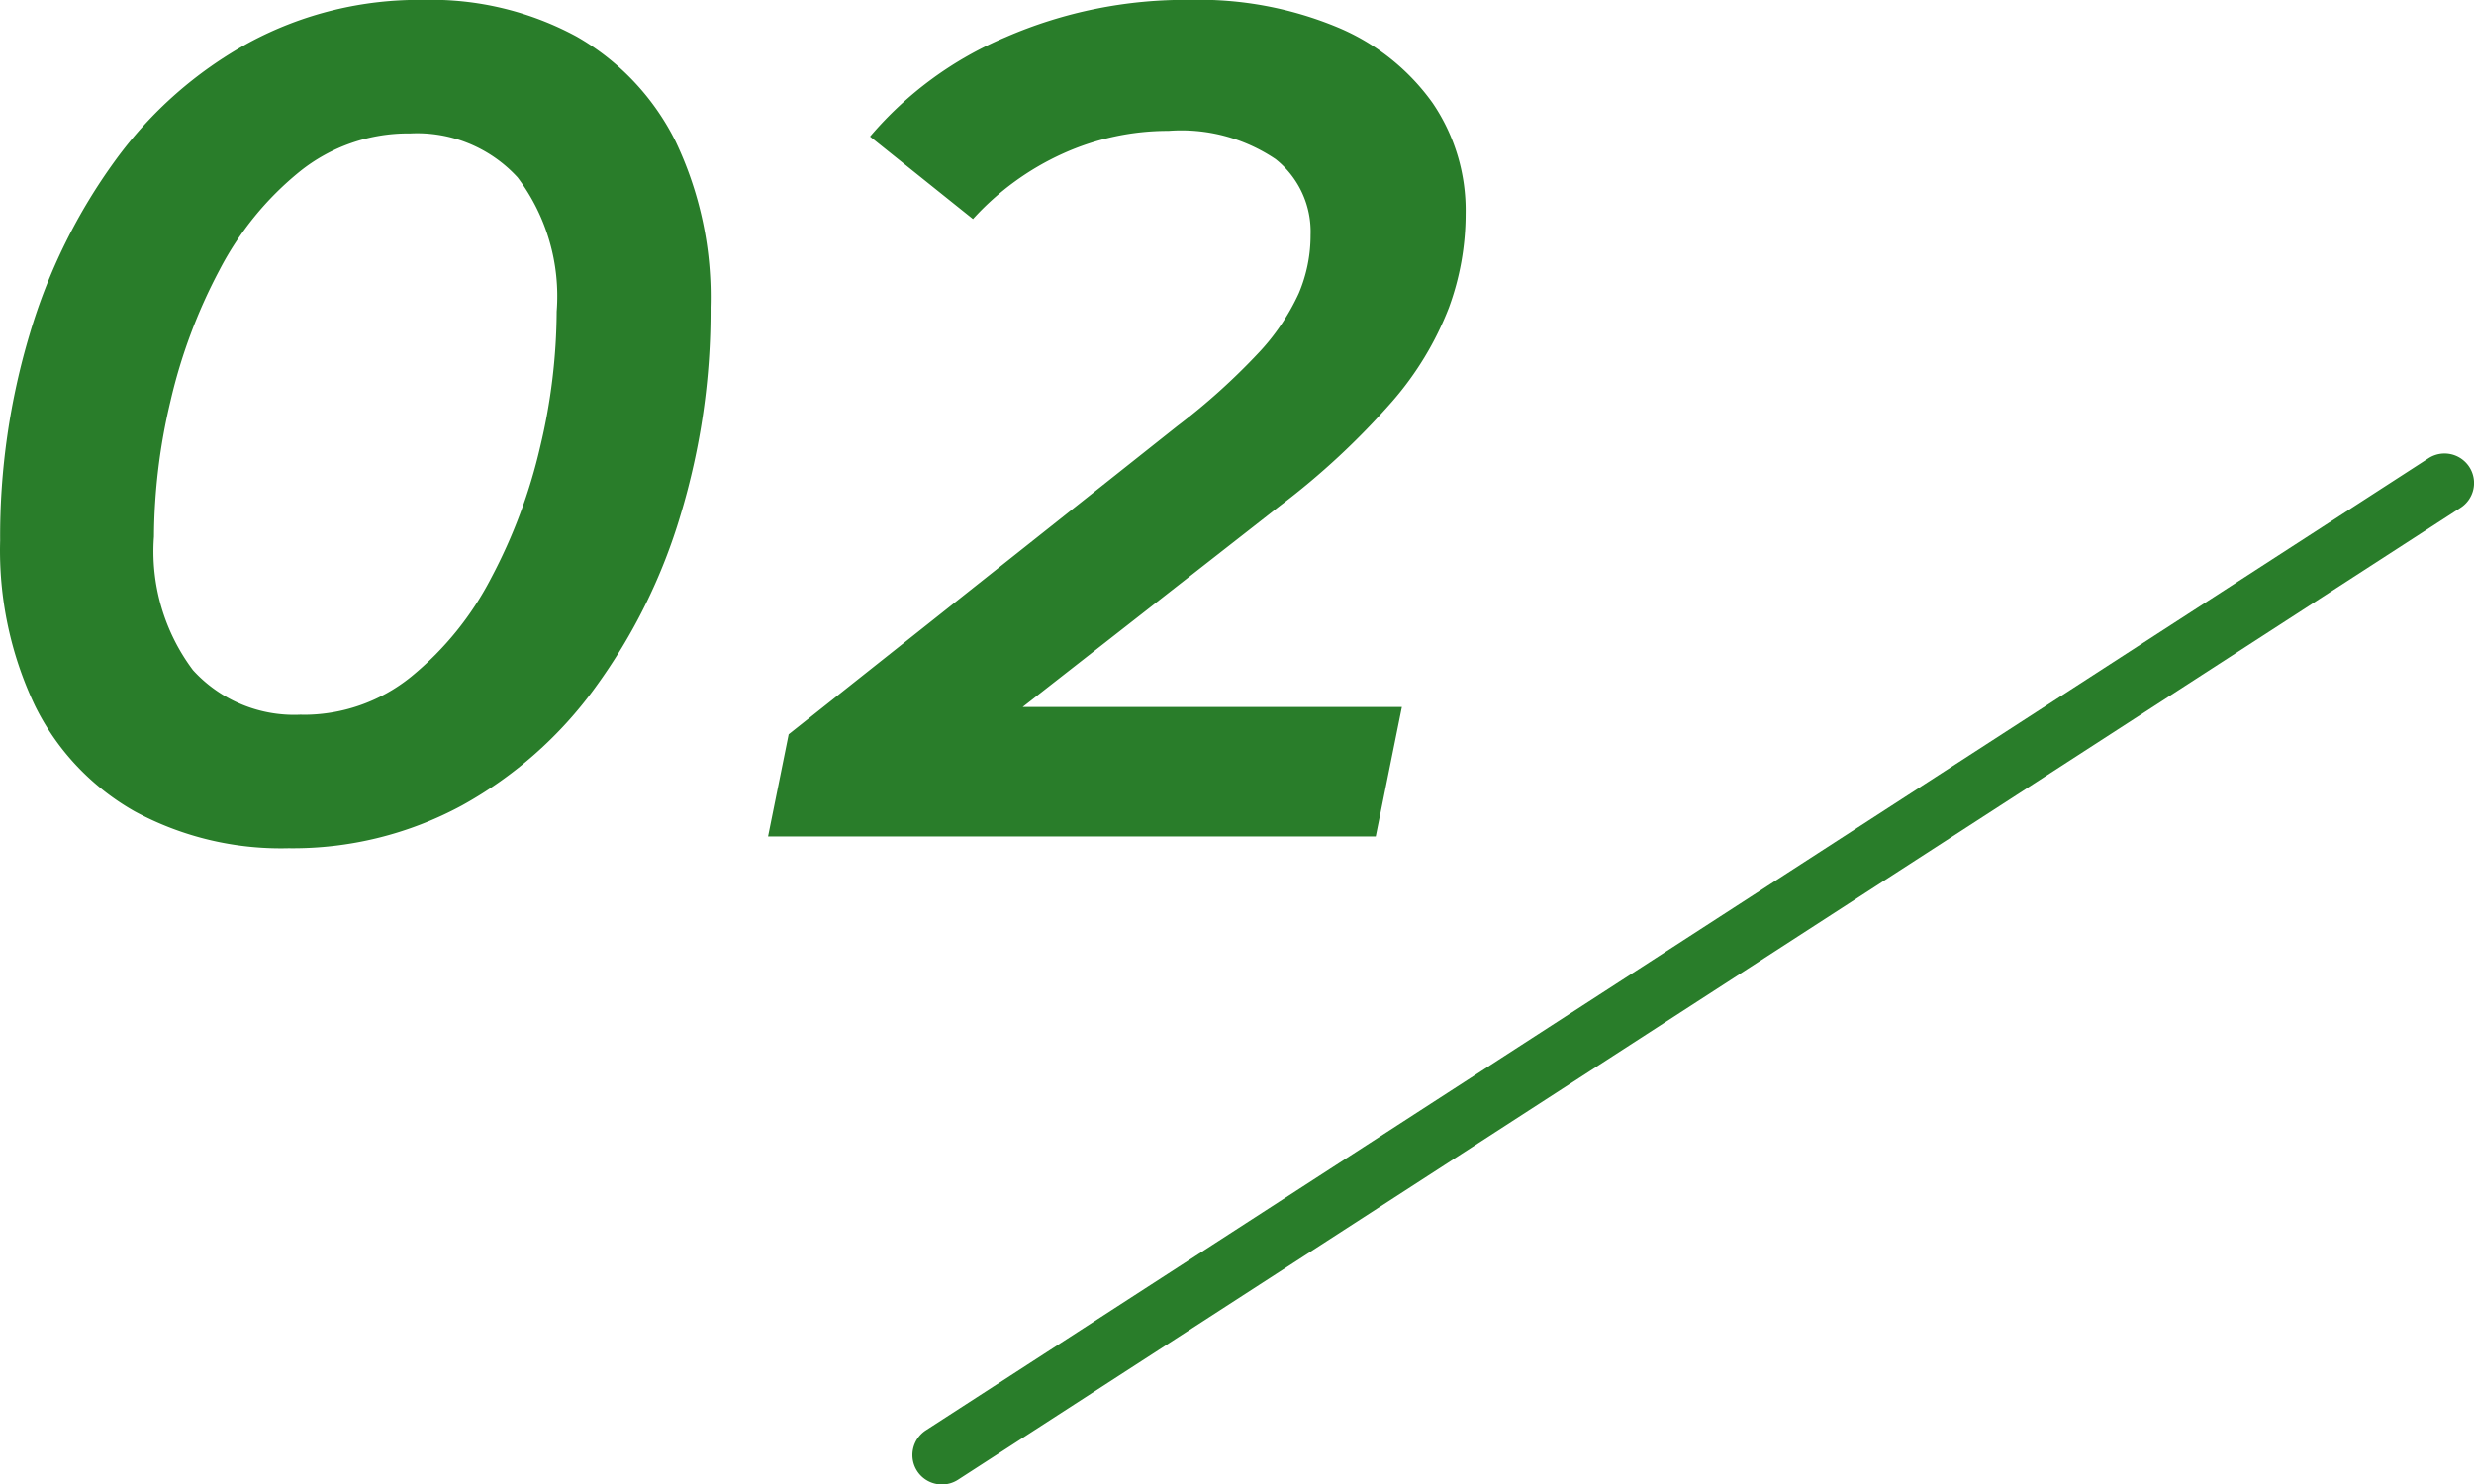
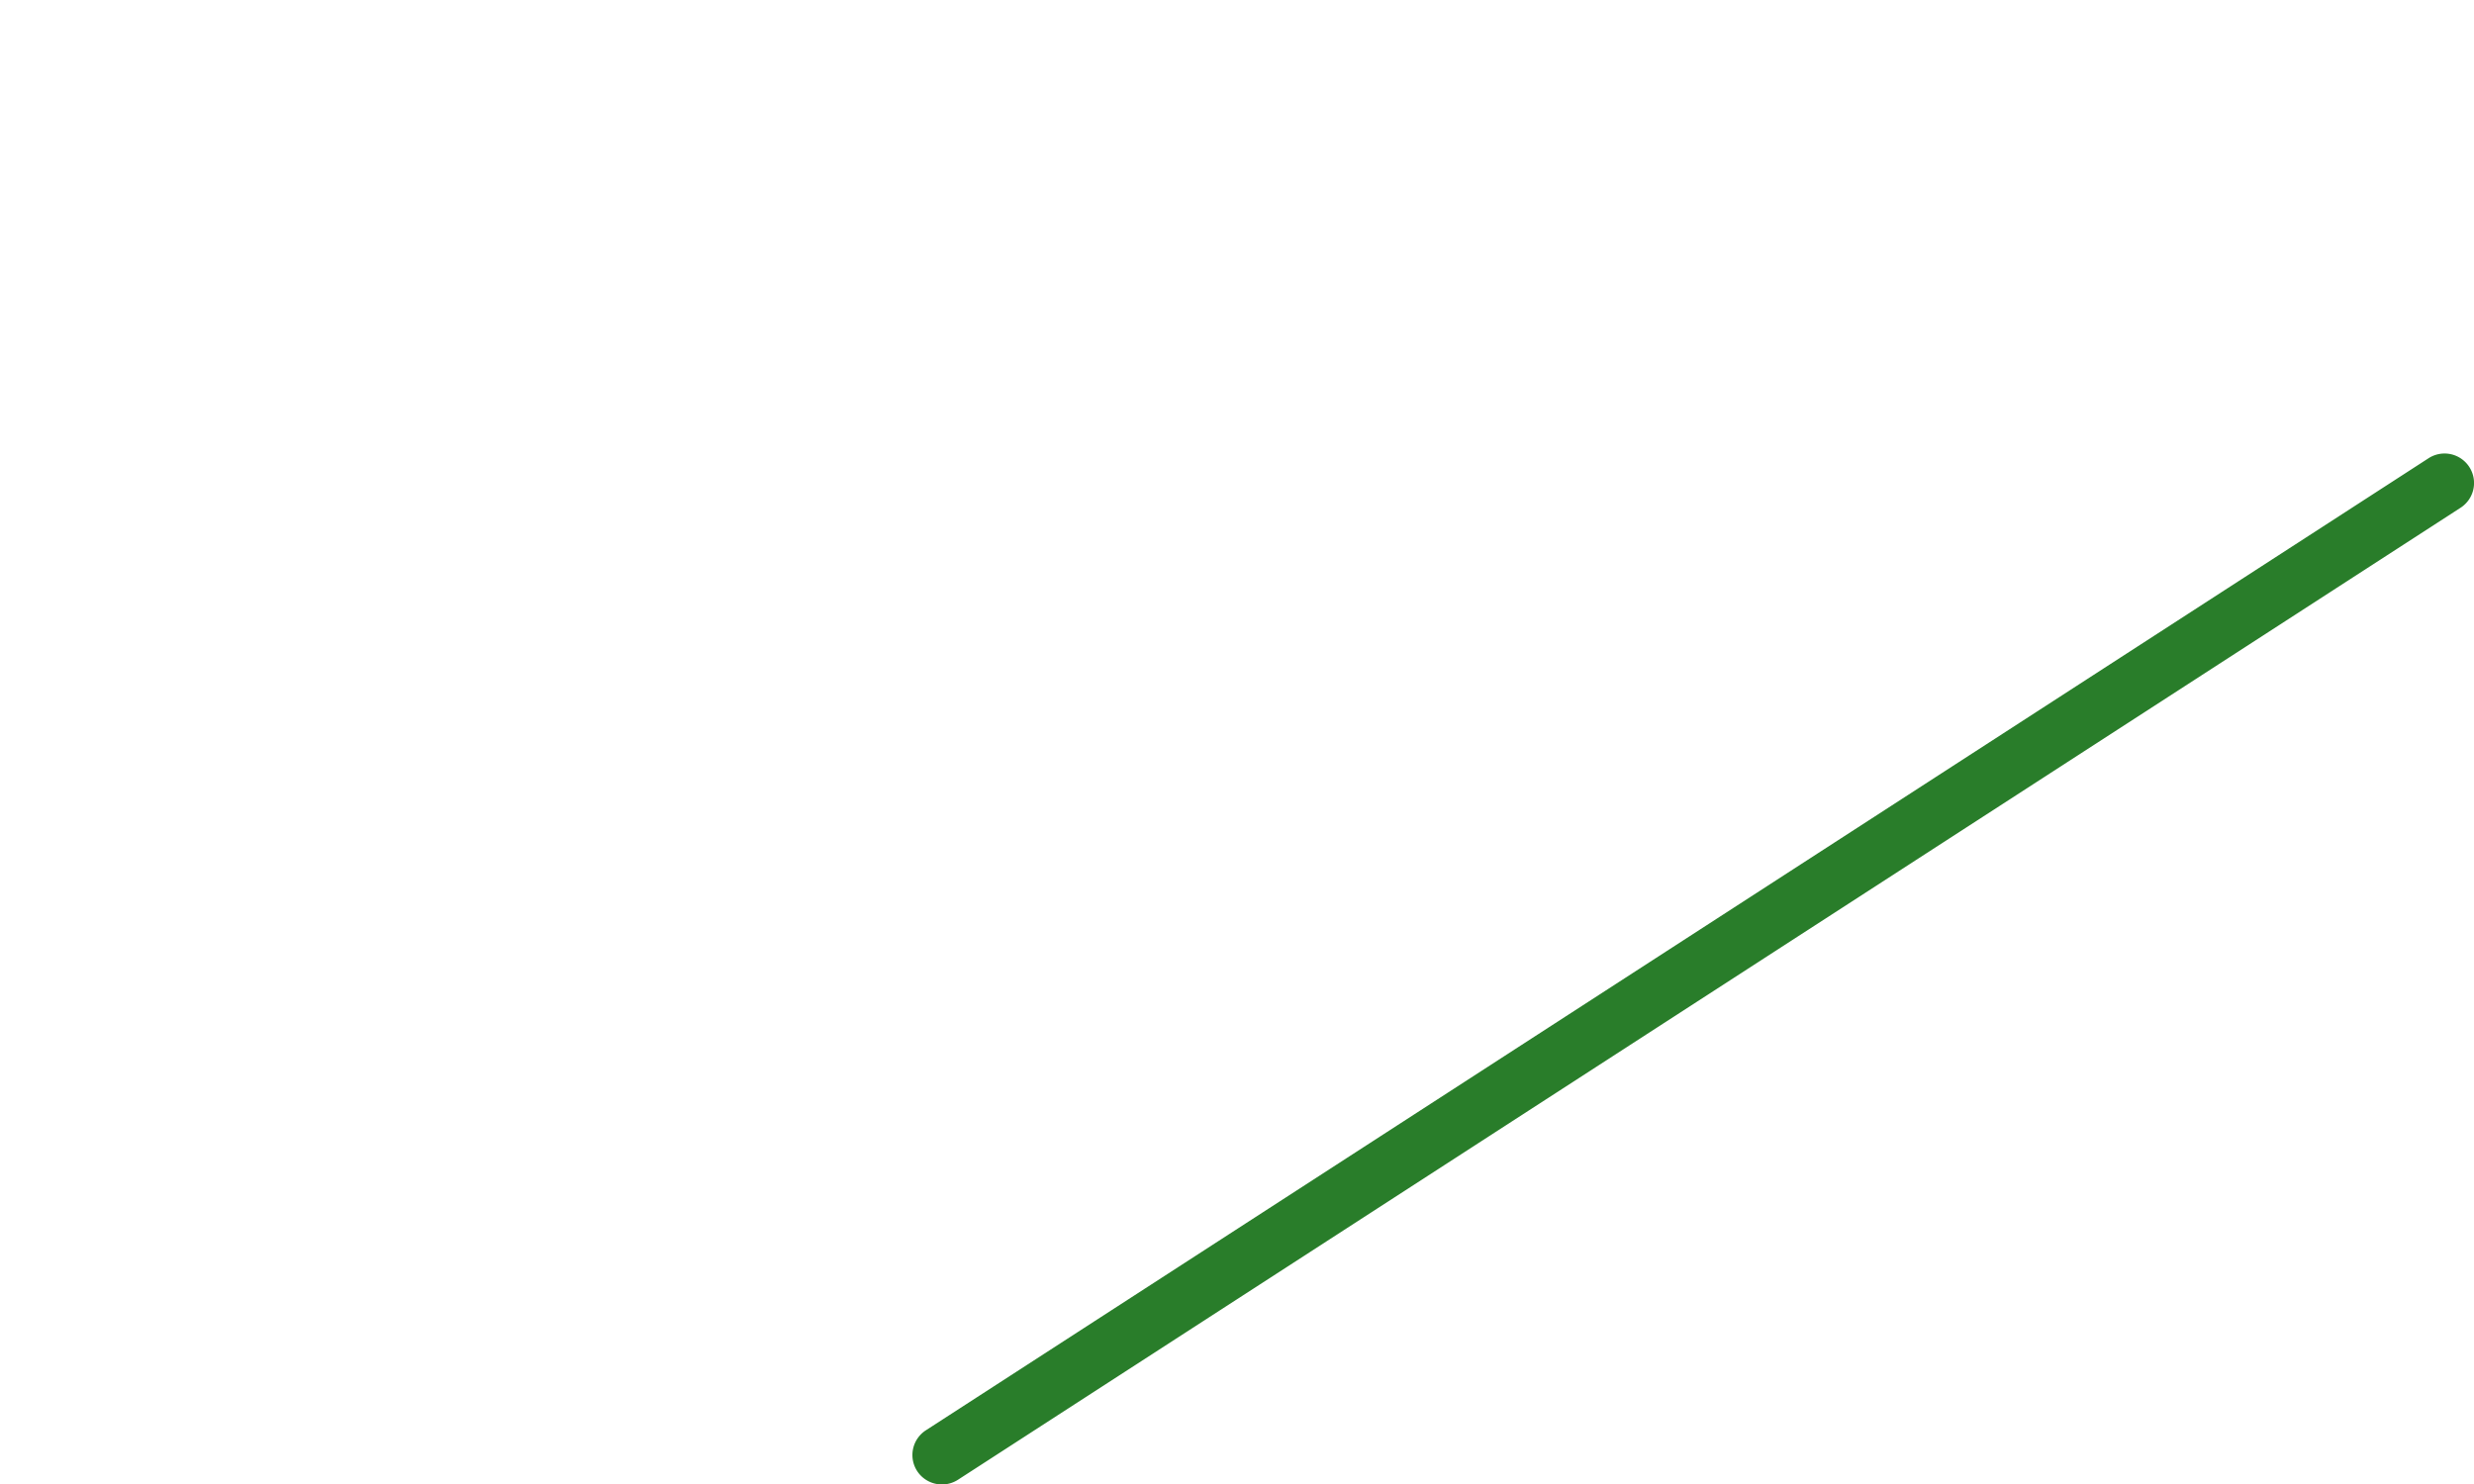
<svg xmlns="http://www.w3.org/2000/svg" width="83.968" height="50.396" viewBox="0 0 83.968 50.396">
  <g transform="translate(13930.968 378.396)">
-     <path d="M11.827.4A10.423,10.423,0,0,1,6.6-.852a8.364,8.364,0,0,1-3.38-3.583,12.279,12.279,0,0,1-1.183-5.606A23.95,23.95,0,0,1,3.047-17.08a19.275,19.275,0,0,1,2.9-5.872,13.825,13.825,0,0,1,4.541-4,12.143,12.143,0,0,1,5.9-1.447,10.342,10.342,0,0,1,5.215,1.245,8.4,8.4,0,0,1,3.362,3.566,12.272,12.272,0,0,1,1.183,5.626,23.956,23.956,0,0,1-1.015,7.039,19.266,19.266,0,0,1-2.9,5.872,13.889,13.889,0,0,1-4.524,4A12.042,12.042,0,0,1,11.827.4Zm.438-4.53A5.792,5.792,0,0,0,15.99-5.425,10.646,10.646,0,0,0,18.706-8.78a18.2,18.2,0,0,0,1.661-4.452,20.154,20.154,0,0,0,.559-4.591A6.707,6.707,0,0,0,19.6-22.372a4.621,4.621,0,0,0-3.65-1.494,5.862,5.862,0,0,0-3.742,1.292A10.538,10.538,0,0,0,9.477-19.22a18.178,18.178,0,0,0-1.661,4.453,20.165,20.165,0,0,0-.558,4.591A6.71,6.71,0,0,0,8.582-5.645,4.639,4.639,0,0,0,12.265-4.134ZM28.1,0,28.8-3.466,41.985-13.929A22.065,22.065,0,0,0,44.732-16.4a7.506,7.506,0,0,0,1.381-2.039,5.04,5.04,0,0,0,.4-1.977,3.143,3.143,0,0,0-1.187-2.577,5.722,5.722,0,0,0-3.636-.96,8.651,8.651,0,0,0-3.582.77,9.3,9.3,0,0,0-3.053,2.223l-3.494-2.8a12.316,12.316,0,0,1,4.6-3.373A15.312,15.312,0,0,1,42.433-28.4a12.208,12.208,0,0,1,5.006.936A7.505,7.505,0,0,1,50.655-24.9a6.48,6.48,0,0,1,1.121,3.772,9.245,9.245,0,0,1-.568,3.178,10.762,10.762,0,0,1-1.923,3.182,25.508,25.508,0,0,1-3.806,3.54L34.192-2.4,33.177-4.394H49.612L48.725,0Z" transform="translate(-13933 -350)" fill="#297d2a" />
    <path d="M0,34a1,1,0,0,1-.841-.457,1,1,0,0,1,.3-1.383l51-33a1,1,0,0,1,1.383.3,1,1,0,0,1-.3,1.383l-51,33A1,1,0,0,1,0,34Z" transform="translate(-13899 -362)" fill="#297d2a" />
  </g>
</svg>